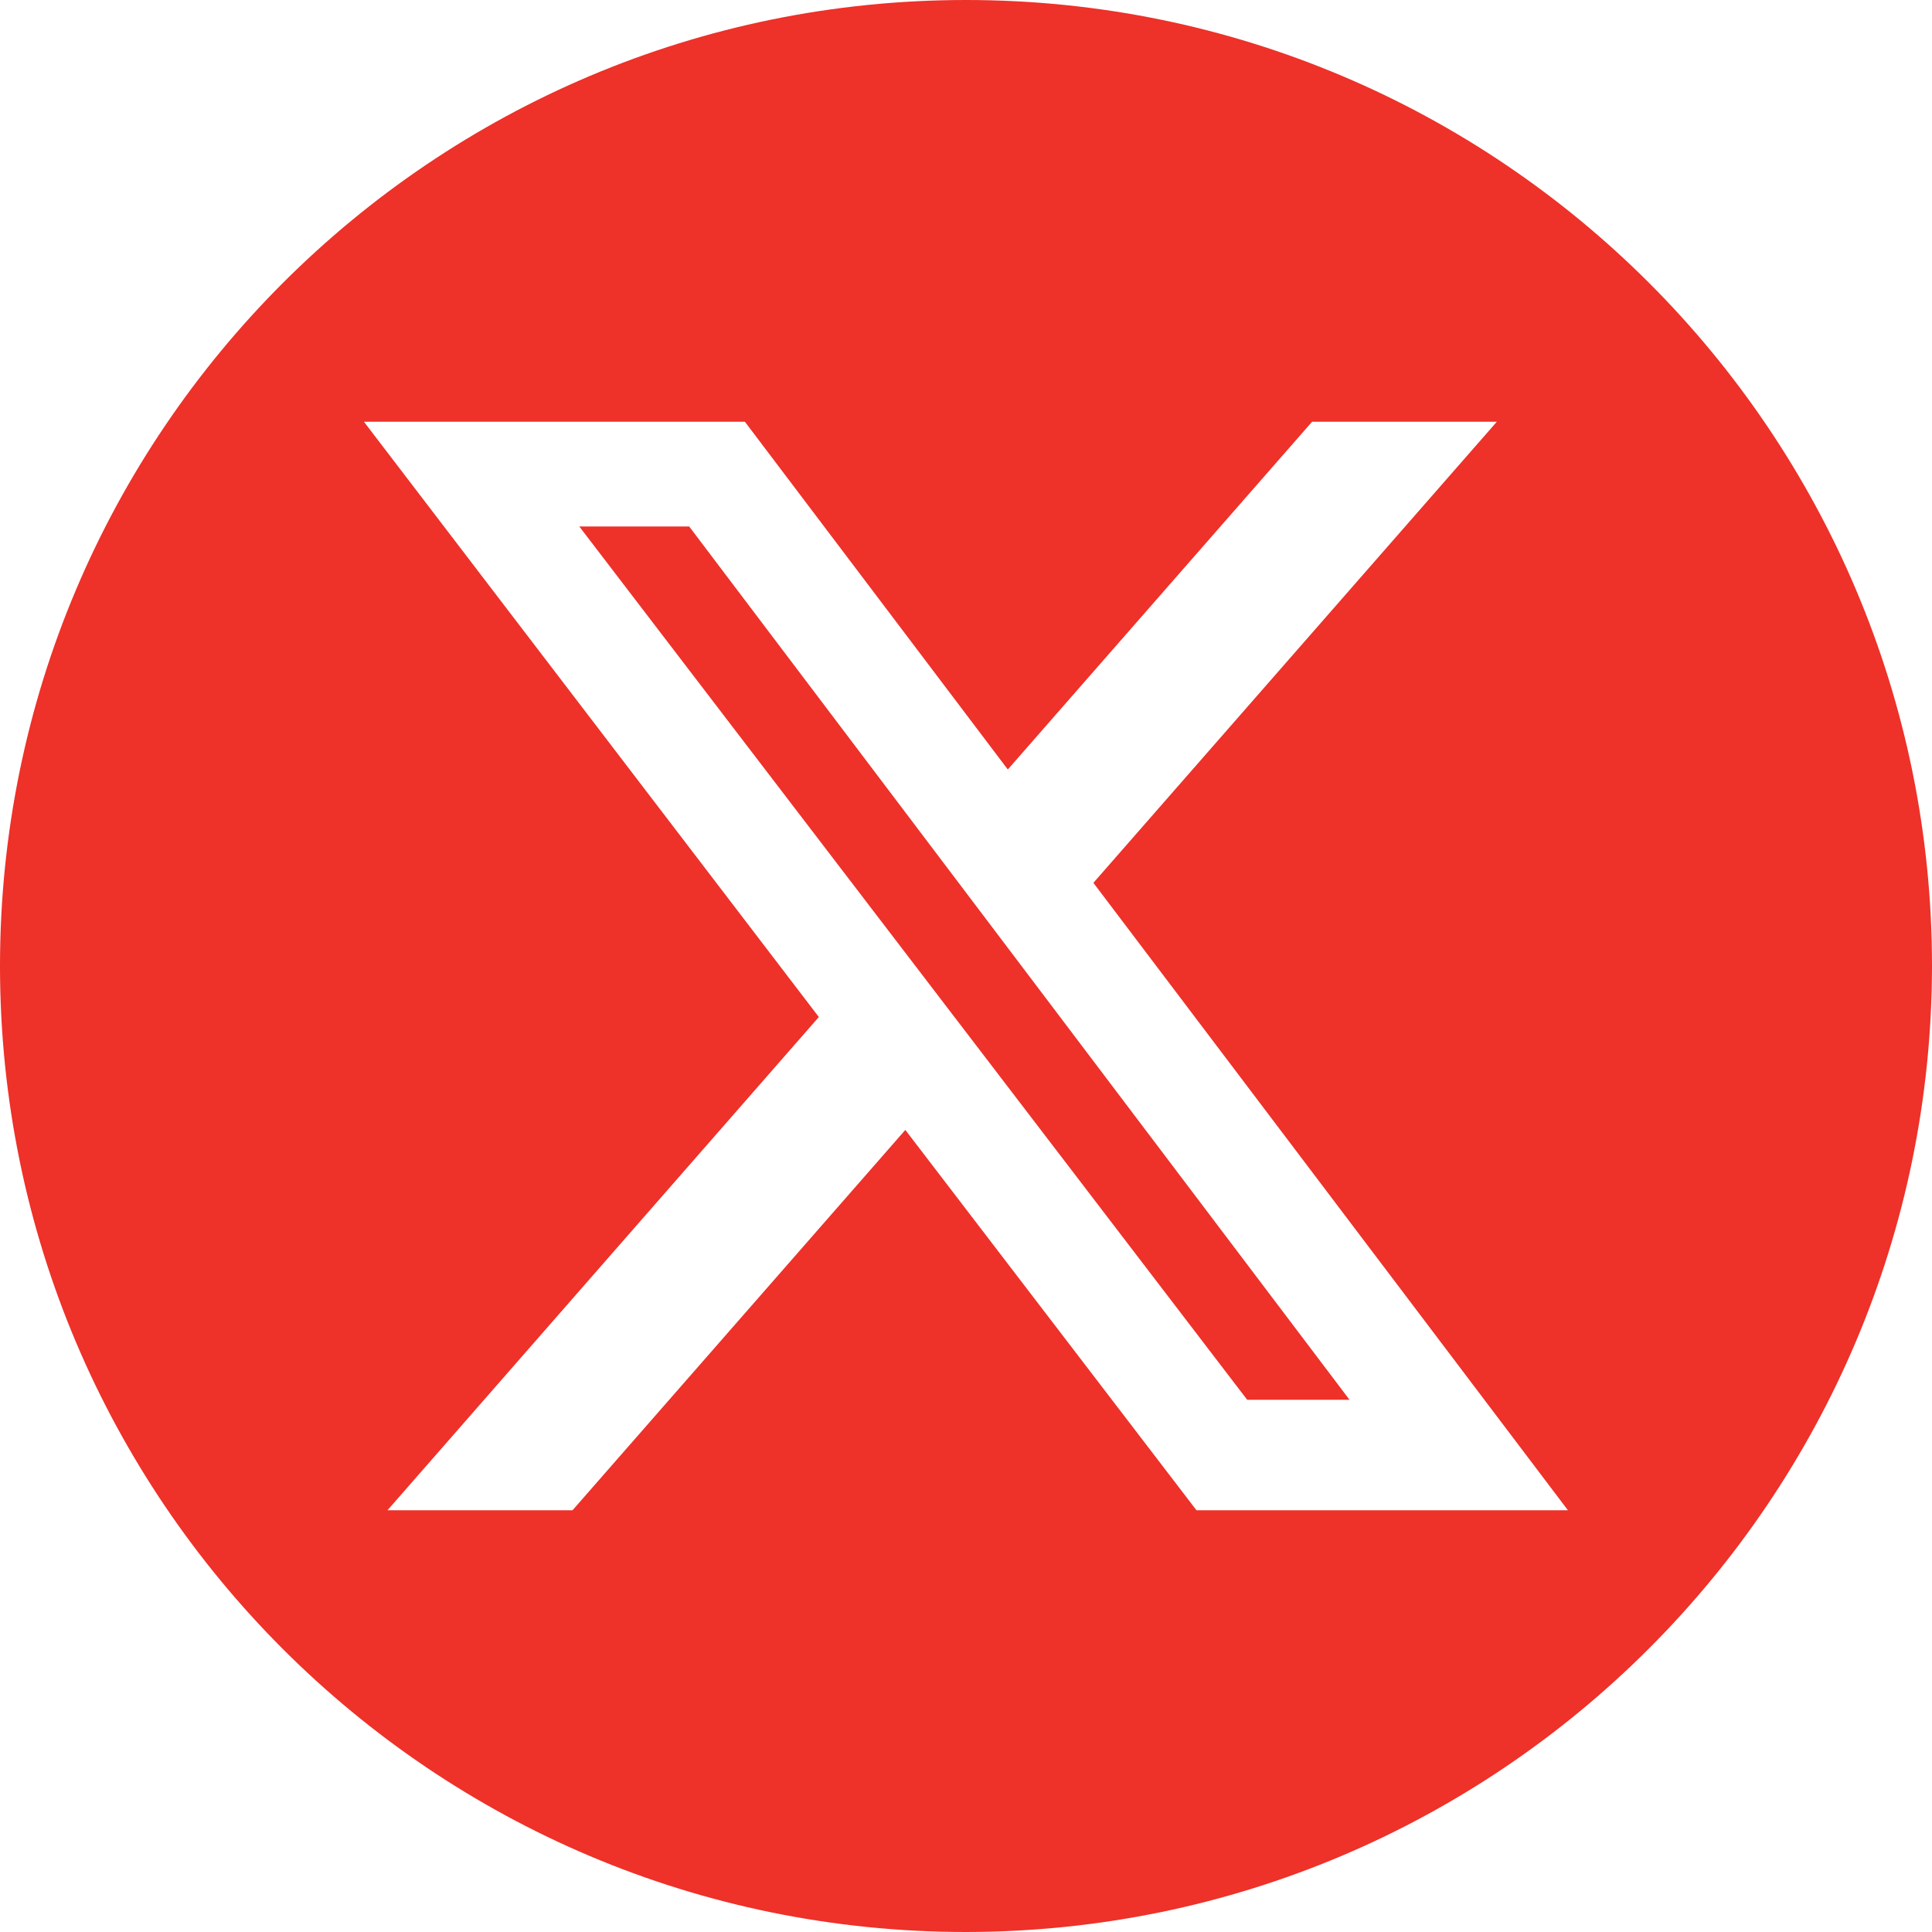
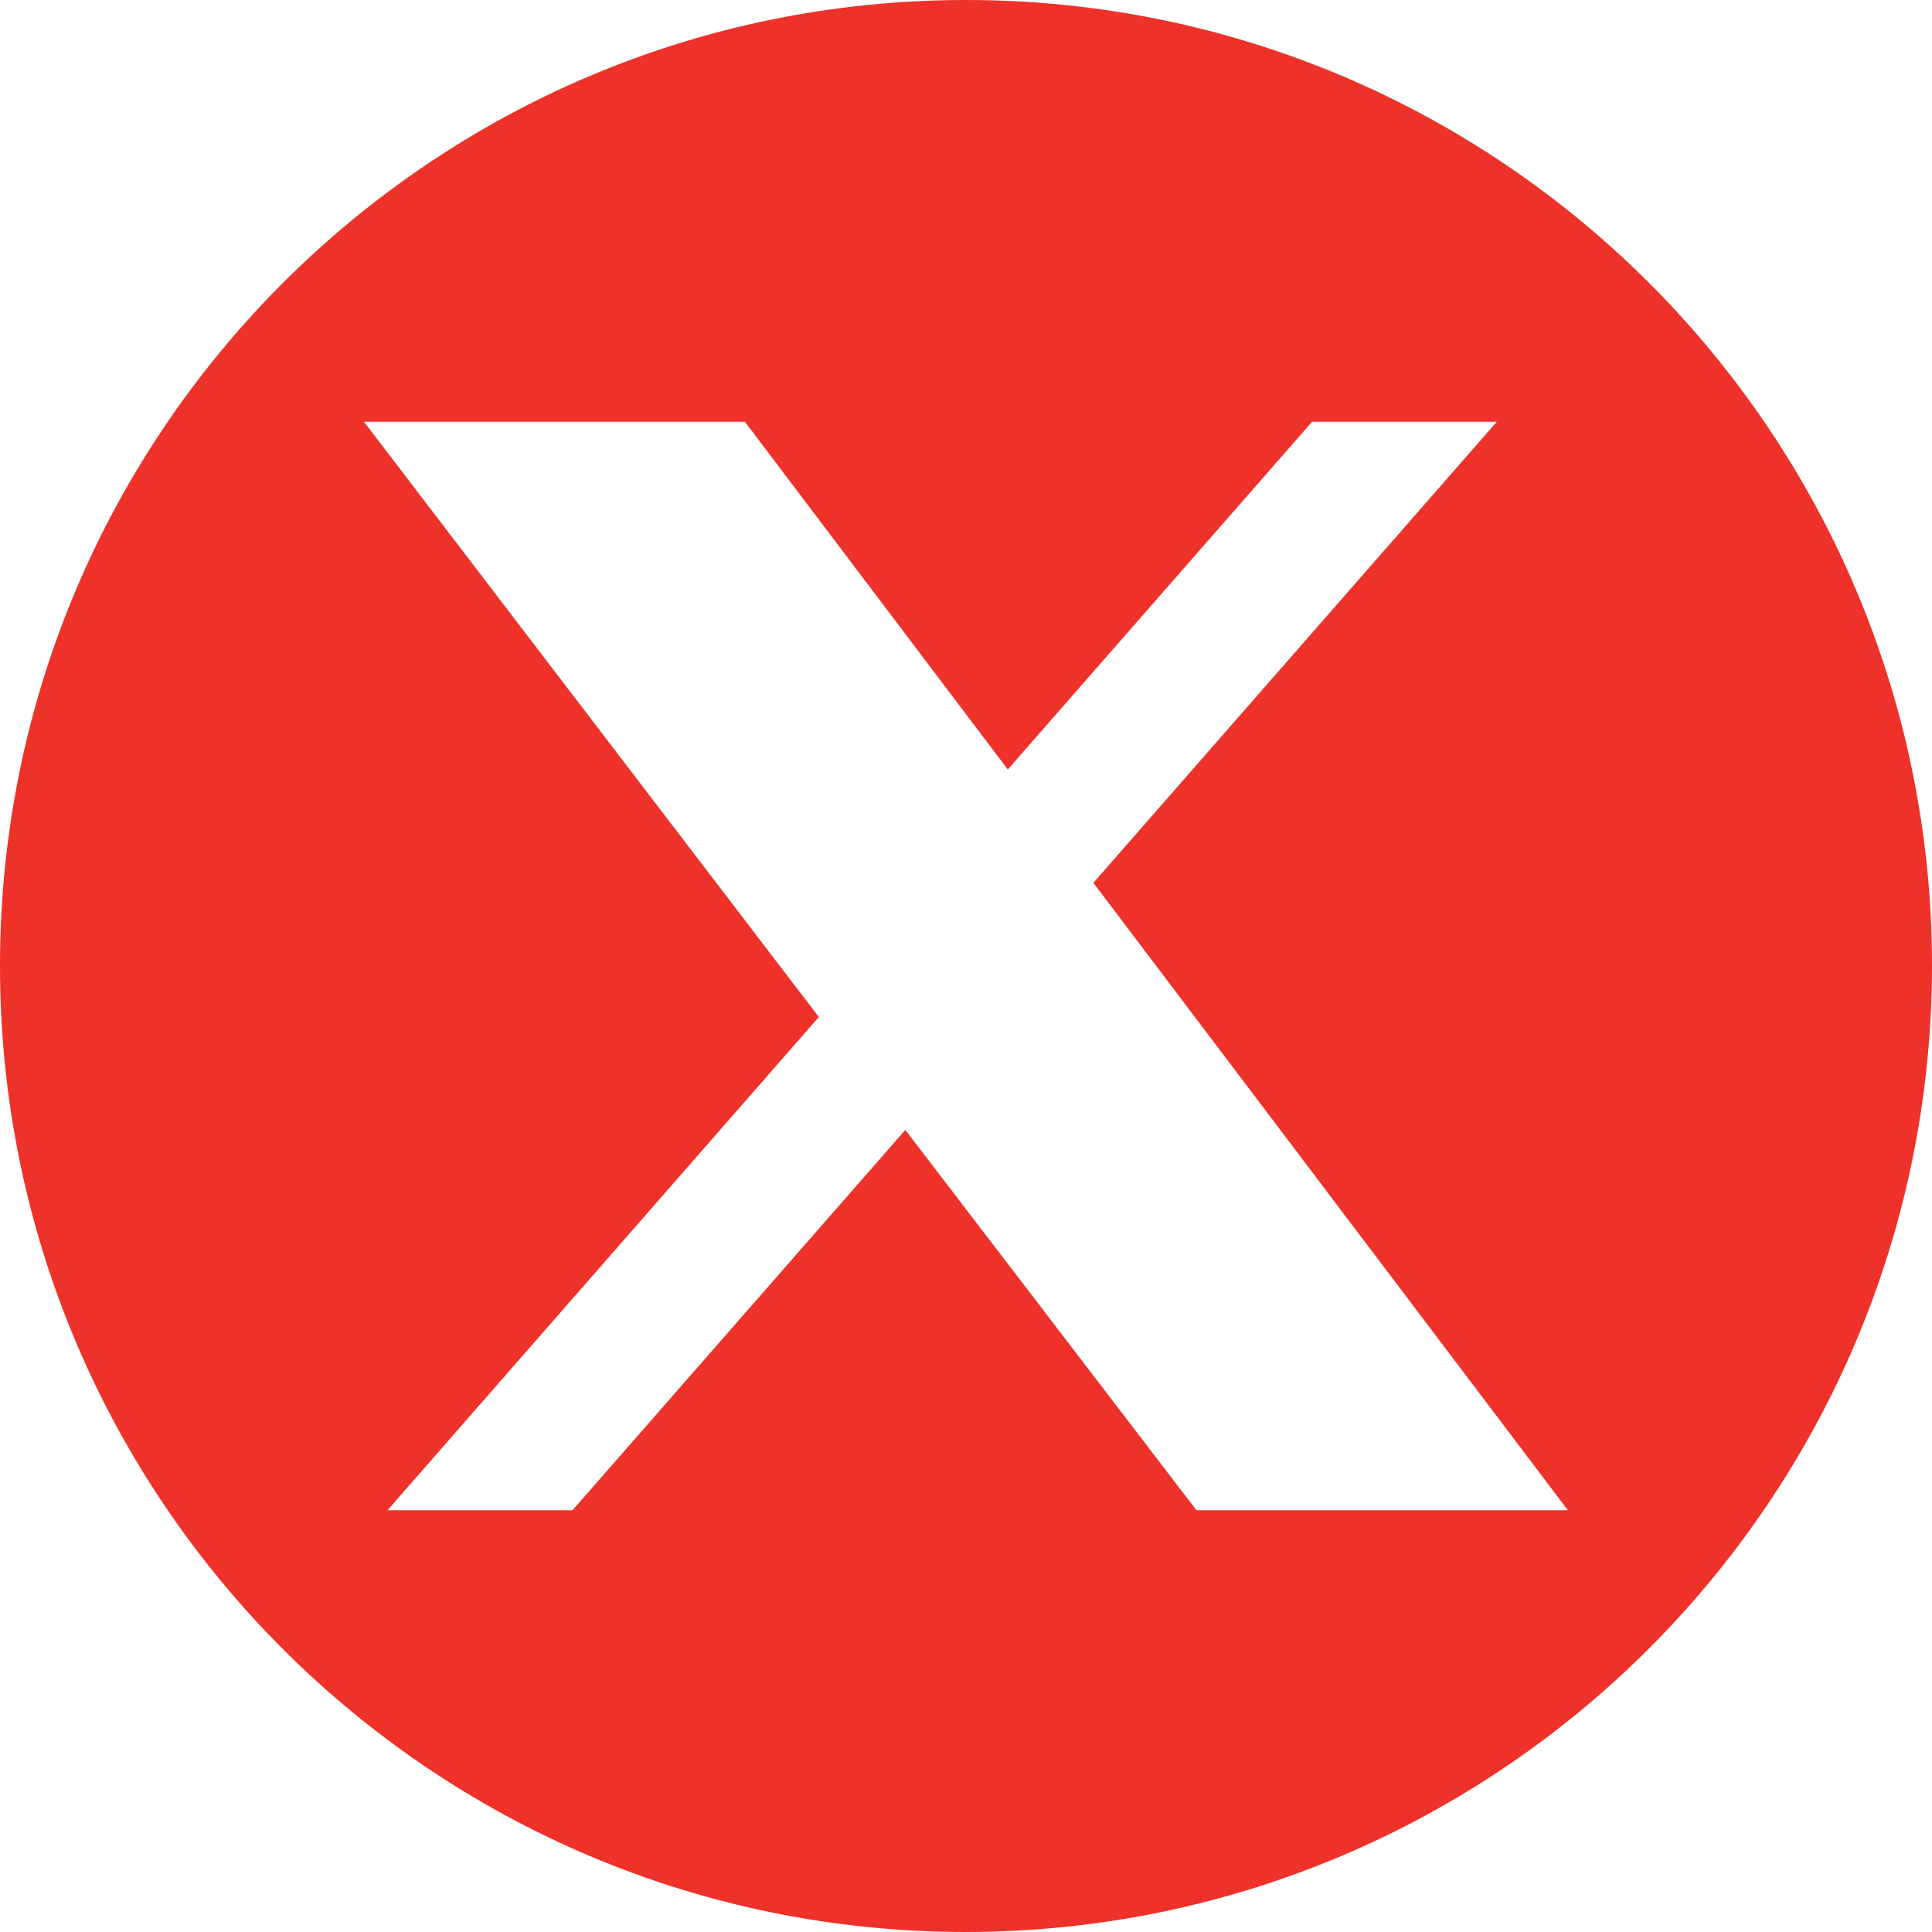
<svg xmlns="http://www.w3.org/2000/svg" version="1.1" id="Layer_1" x="0px" y="0px" width="128px" height="128px" viewBox="0 0 128 128" style="enable-background:new 0 0 128 128;" xml:space="preserve">
  <style type="text/css">
	.st0{fill:#EE3129;}
</style>
  <g>
-     <polygon class="st0" points="38.38,34.88 82.63,92.74 89.41,92.74 45.66,34.88  " />
    <path class="st0" d="M64,0C28.65,0,0,28.65,0,64s28.65,64,64,64c35.33-0.04,63.96-28.67,64-64C128,28.65,99.35,0,64,0z    M79.27,100.06l-19.29-25.2l-22.05,25.2H25.67l28.58-32.68L24.11,27.94h25.24l17.42,23.04l20.16-23.04h12.24L72.44,58.49   l31.44,41.57H79.27z" />
  </g>
</svg>